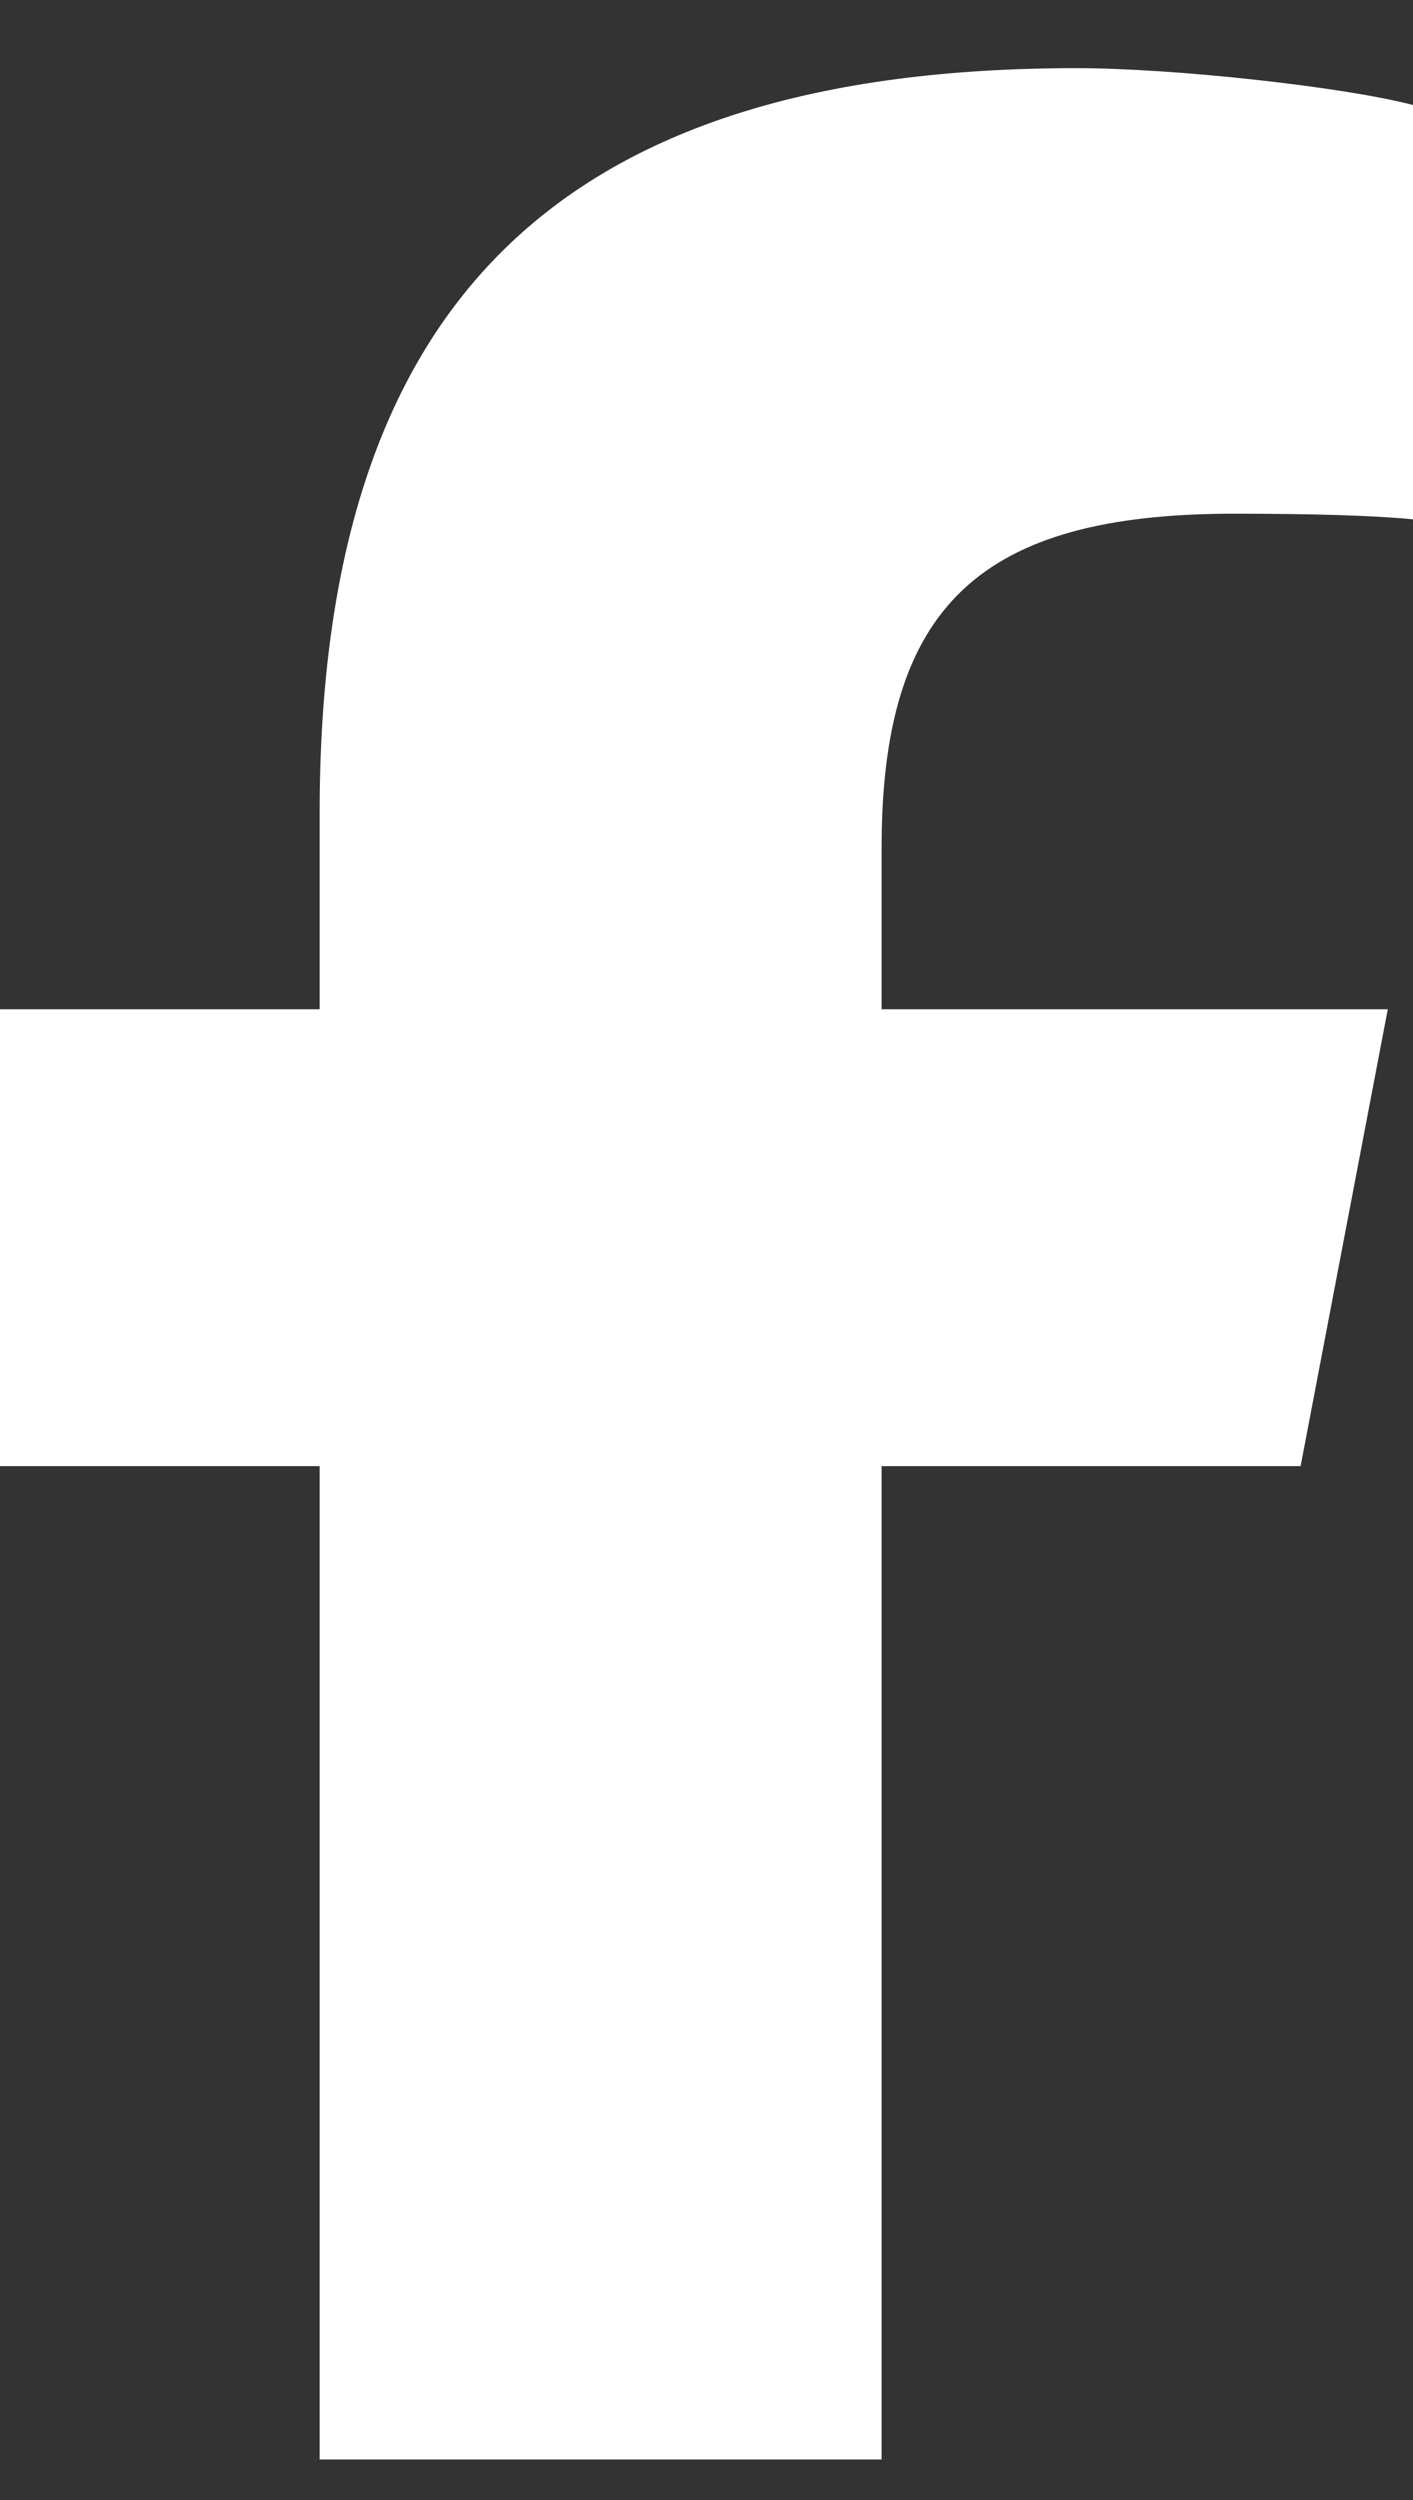
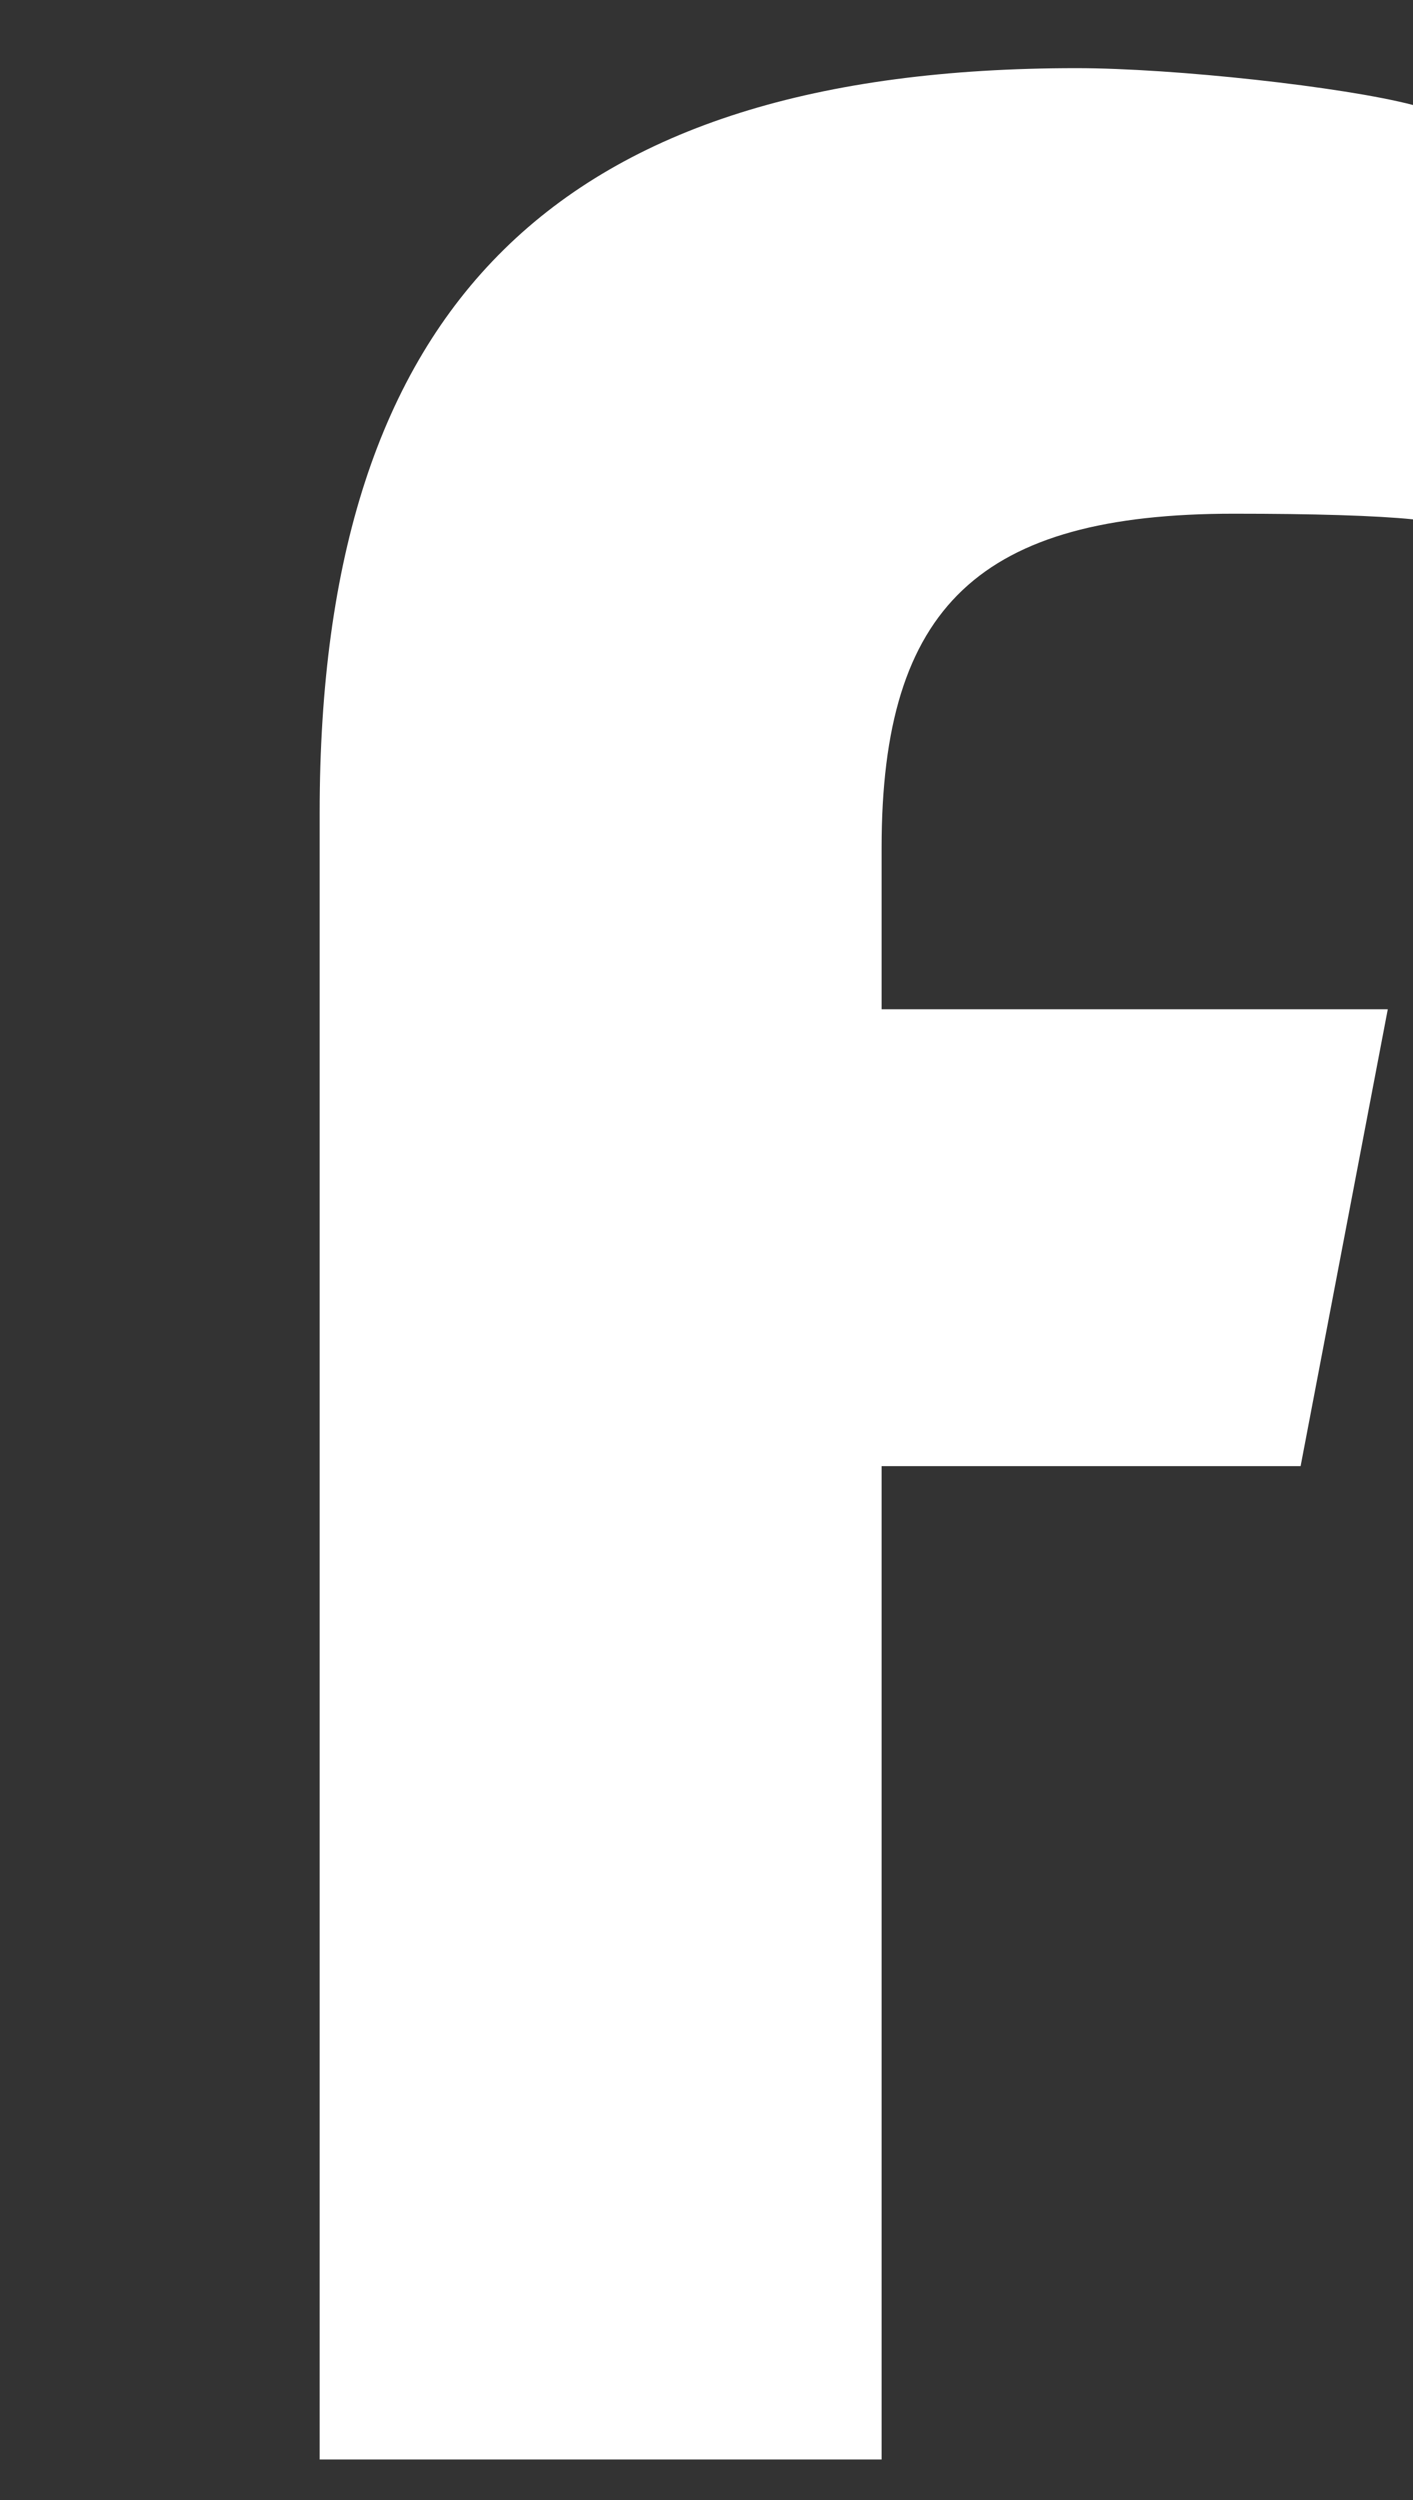
<svg xmlns="http://www.w3.org/2000/svg" width="13" height="23" viewBox="0 0 13 23" fill="none">
  <rect x="0" y="0" width="13" height="23" fill="#333333" stroke="none" />
-   <path d="M2.941 13.488V22.627H8.111V13.488H11.966L12.768 9.285H8.111V7.798C8.111 5.577 9.016 4.726 11.351 4.726C12.078 4.726 12.661 4.743 13 4.778V0.966C12.363 0.799 10.803 0.627 9.903 0.627C5.138 0.627 2.941 2.797 2.941 7.476V9.285H0V13.488H2.941Z" fill="white" />
+   <path d="M2.941 13.488V22.627H8.111V13.488H11.966L12.768 9.285H8.111V7.798C8.111 5.577 9.016 4.726 11.351 4.726C12.078 4.726 12.661 4.743 13 4.778V0.966C12.363 0.799 10.803 0.627 9.903 0.627C5.138 0.627 2.941 2.797 2.941 7.476V9.285V13.488H2.941Z" fill="white" />
</svg>